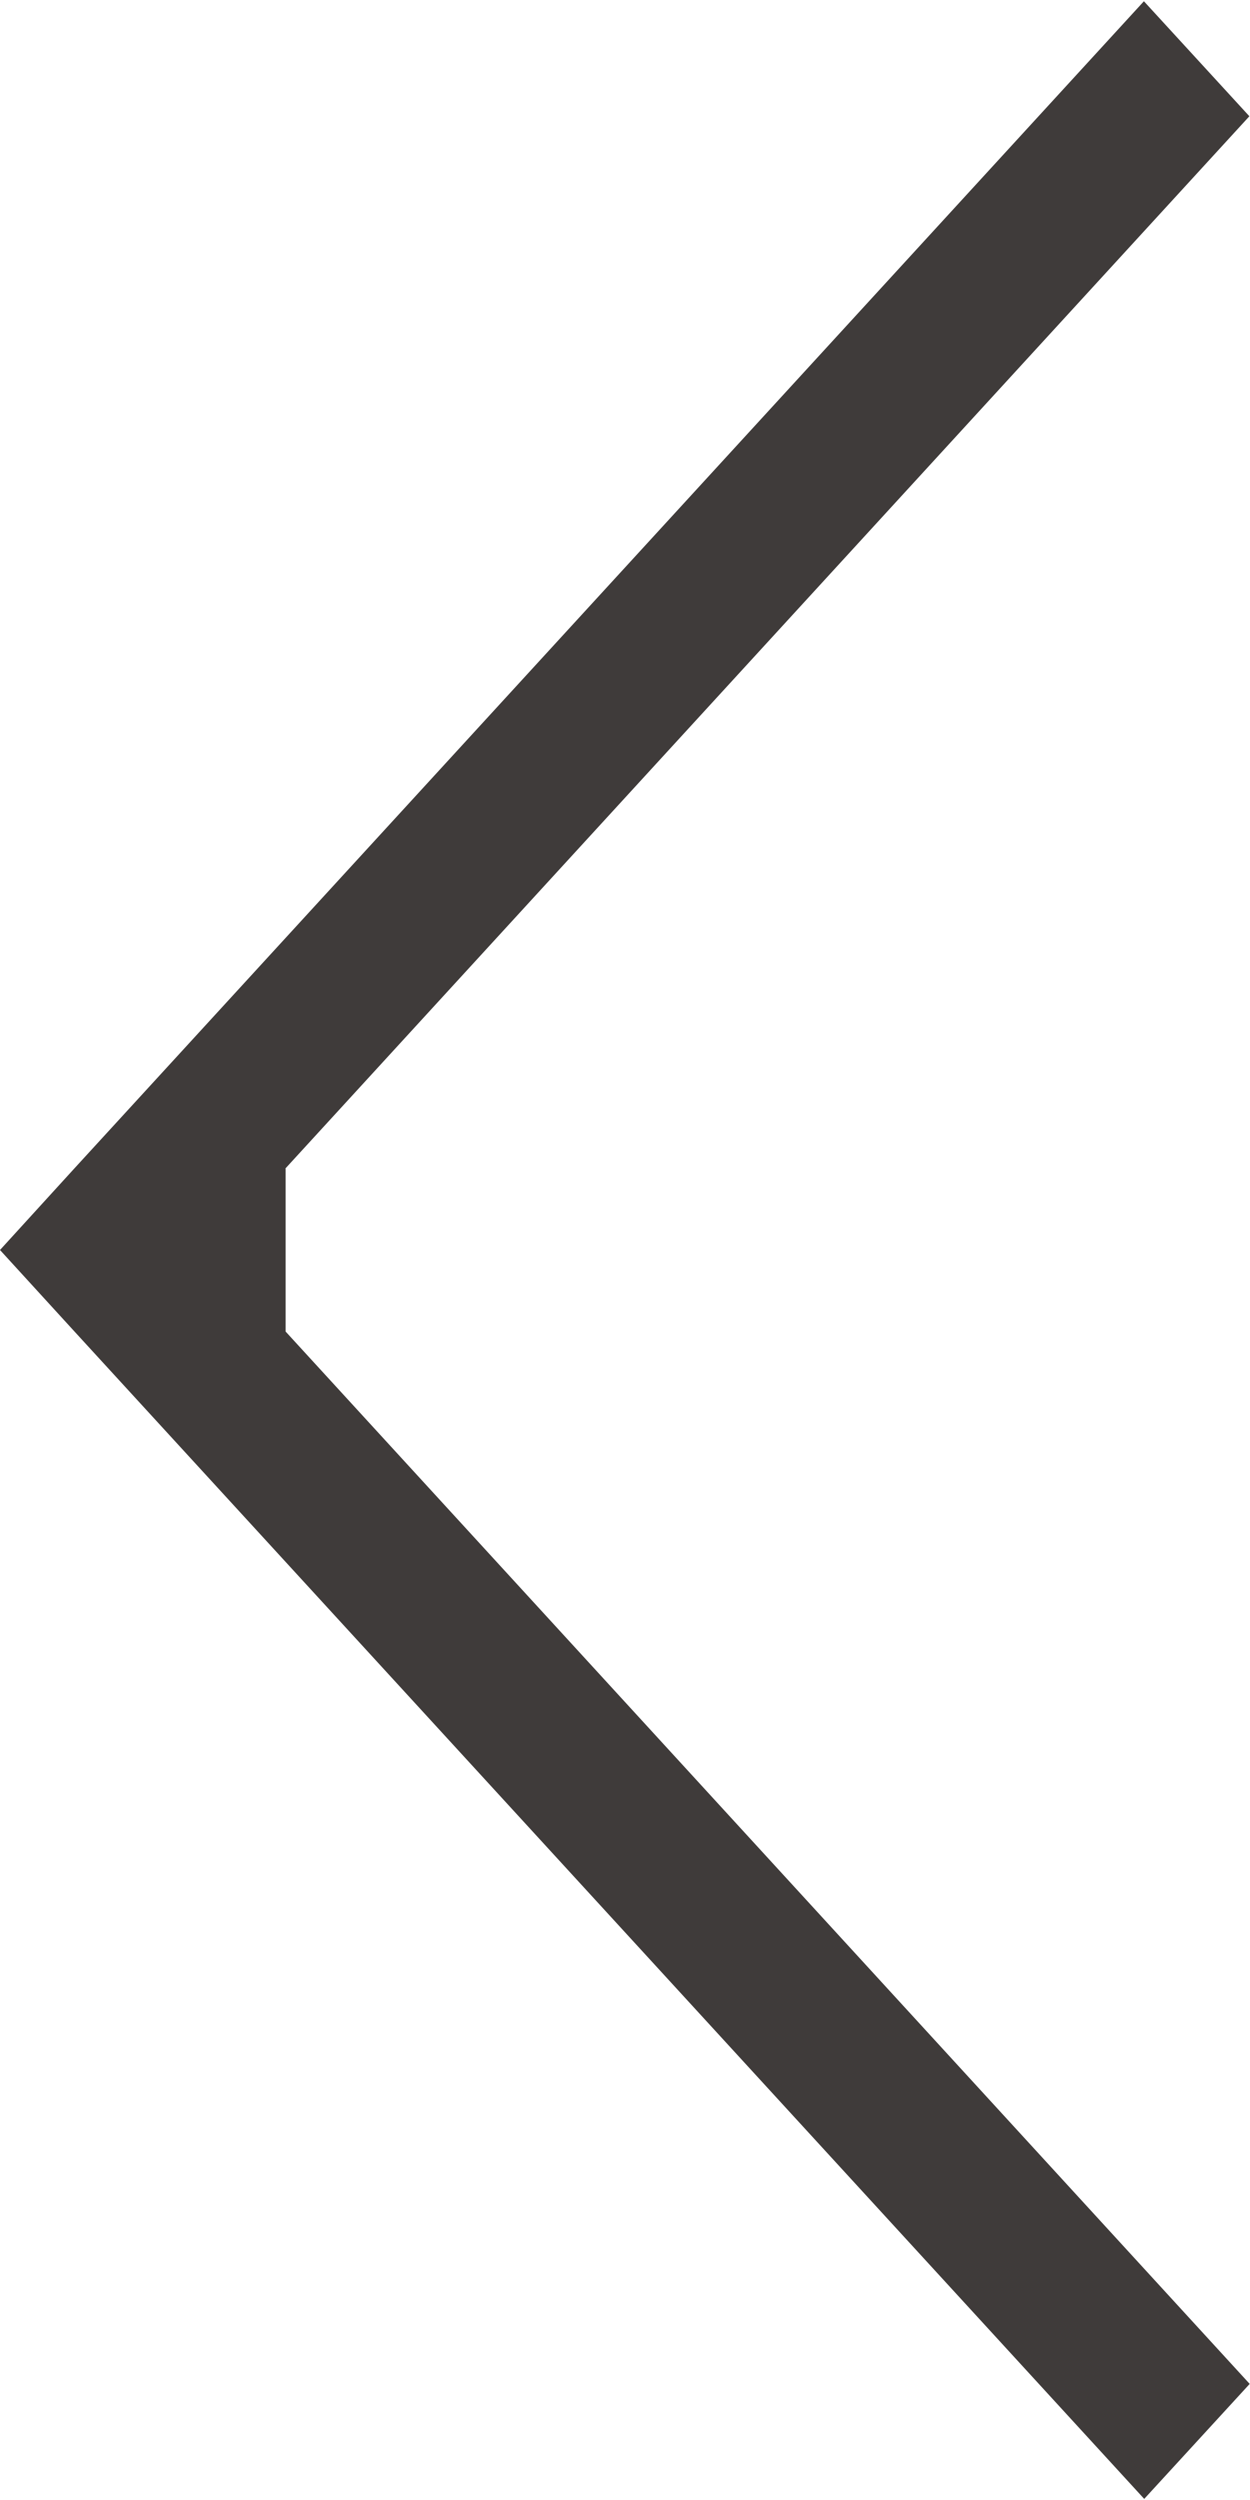
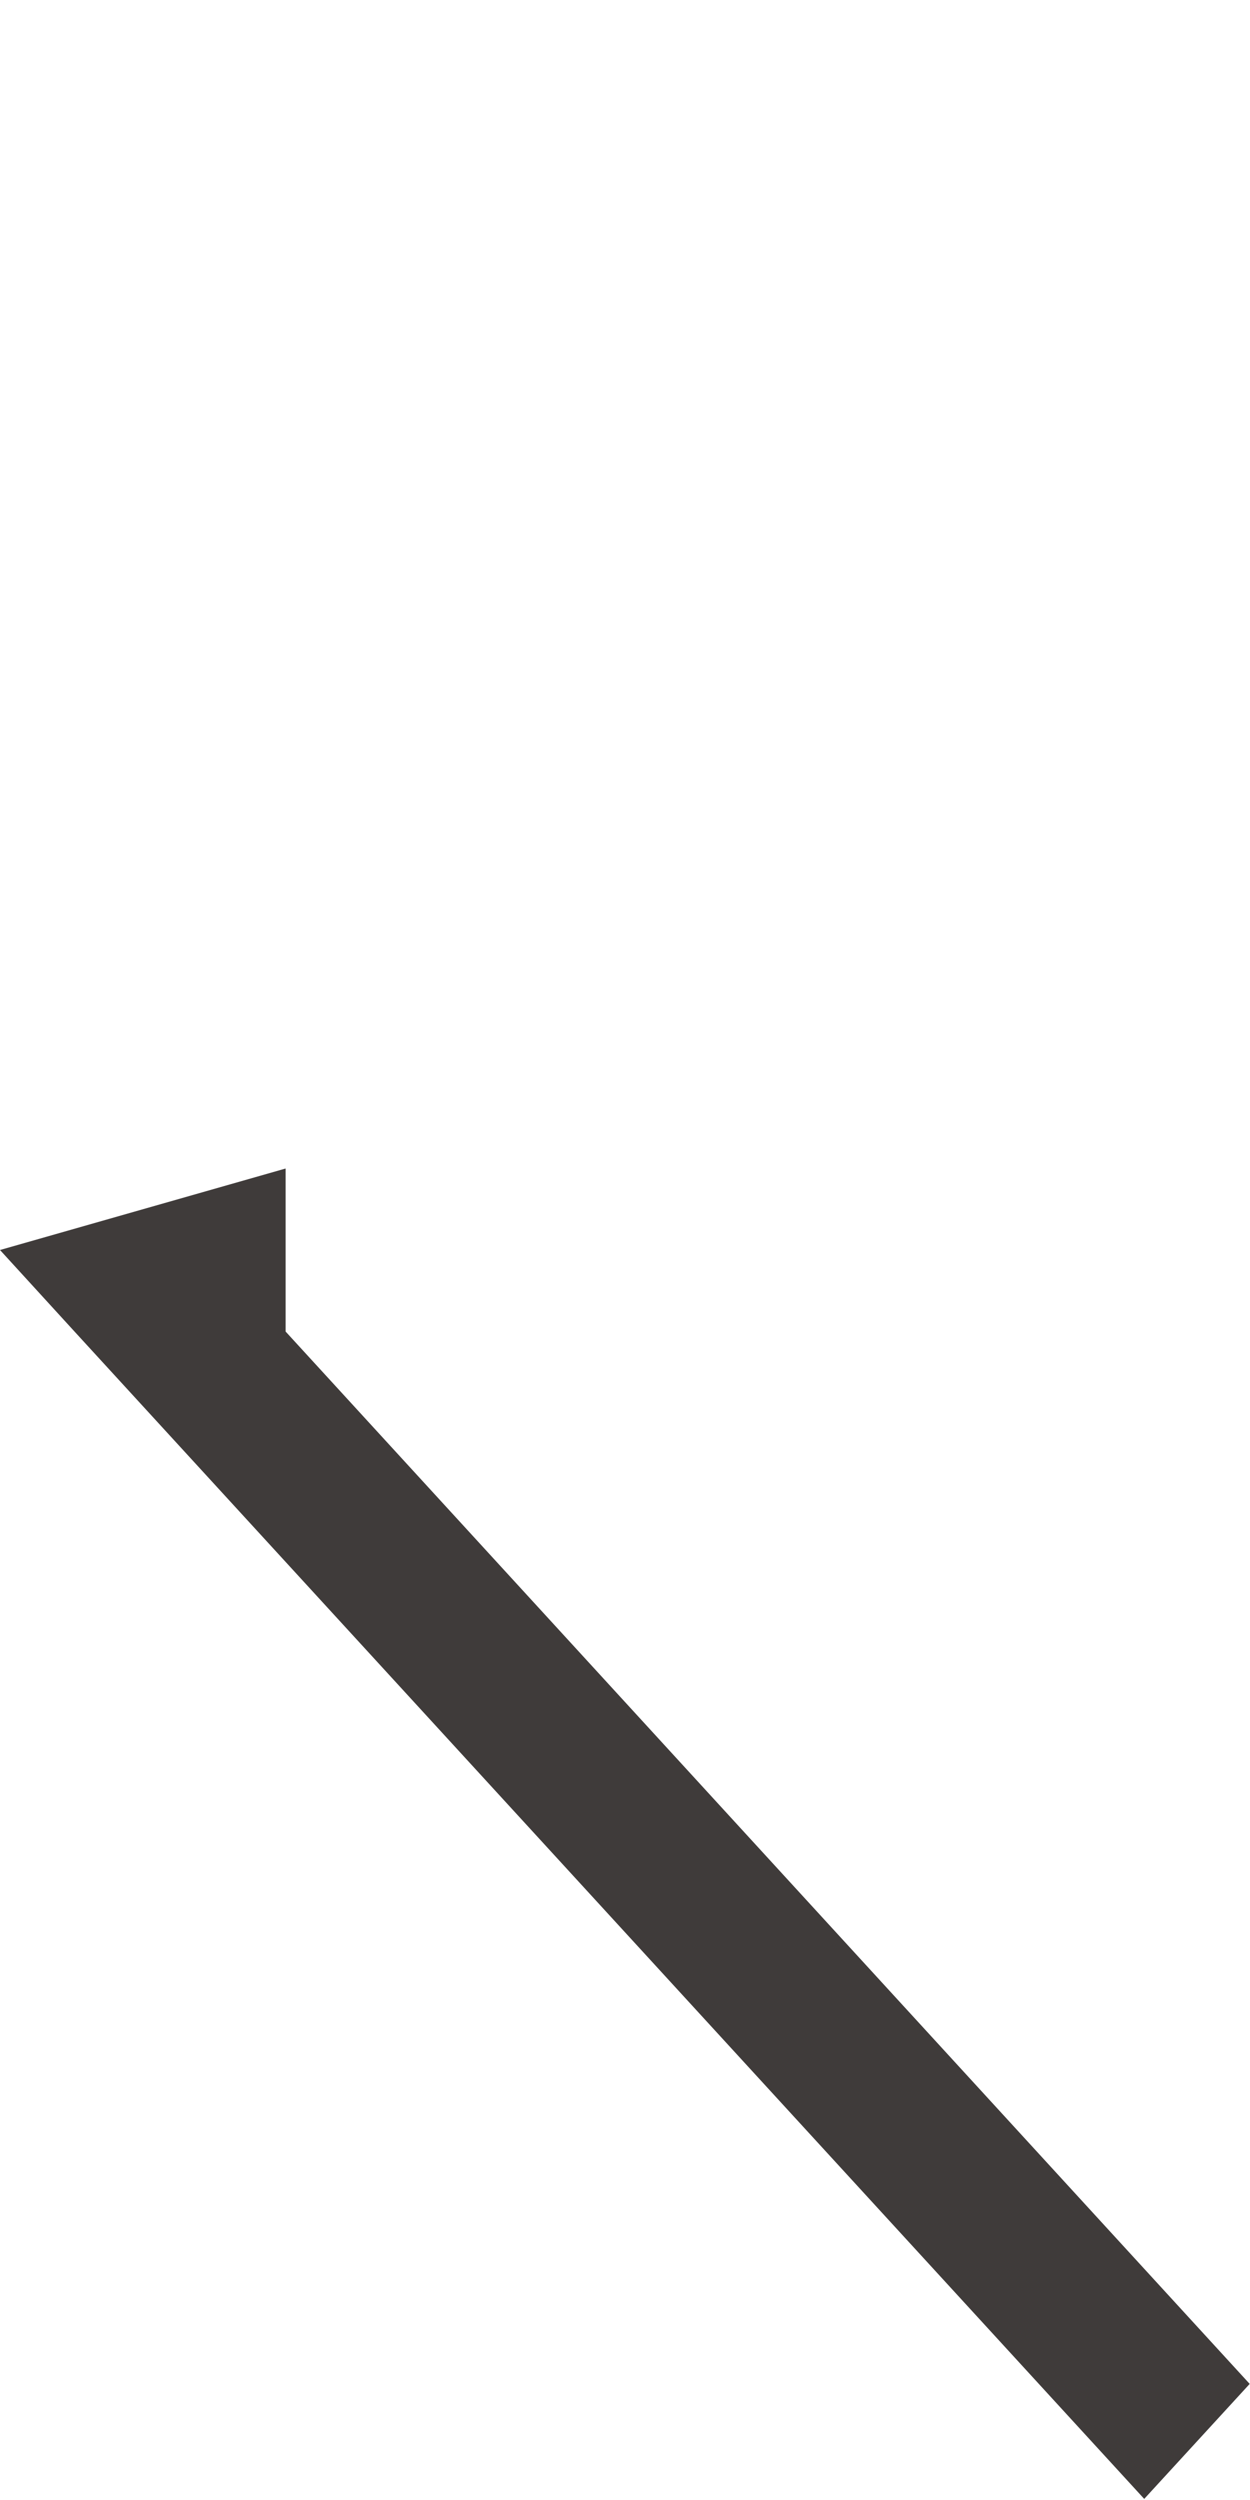
<svg xmlns="http://www.w3.org/2000/svg" id="ico_slider_prev" width="8" height="16" viewBox="0 0 8 16">
  <defs>
    <style>
      .cls-1 {
        fill: #3f3b3a;
        fill-rule: evenodd;
      }
    </style>
  </defs>
-   <path id="シェイプ_31" data-name="シェイプ 31" class="cls-1" d="M171.826,503.479l6.17-6.735-0.675-.736-6.846,7.471L170,504l0.477,0.522,6.846,7.471,0.675-.736-6.17-6.735v-1.043Z" transform="translate(-170 -496)" />
+   <path id="シェイプ_31" data-name="シェイプ 31" class="cls-1" d="M171.826,503.479L170,504l0.477,0.522,6.846,7.471,0.675-.736-6.17-6.735v-1.043Z" transform="translate(-170 -496)" />
</svg>